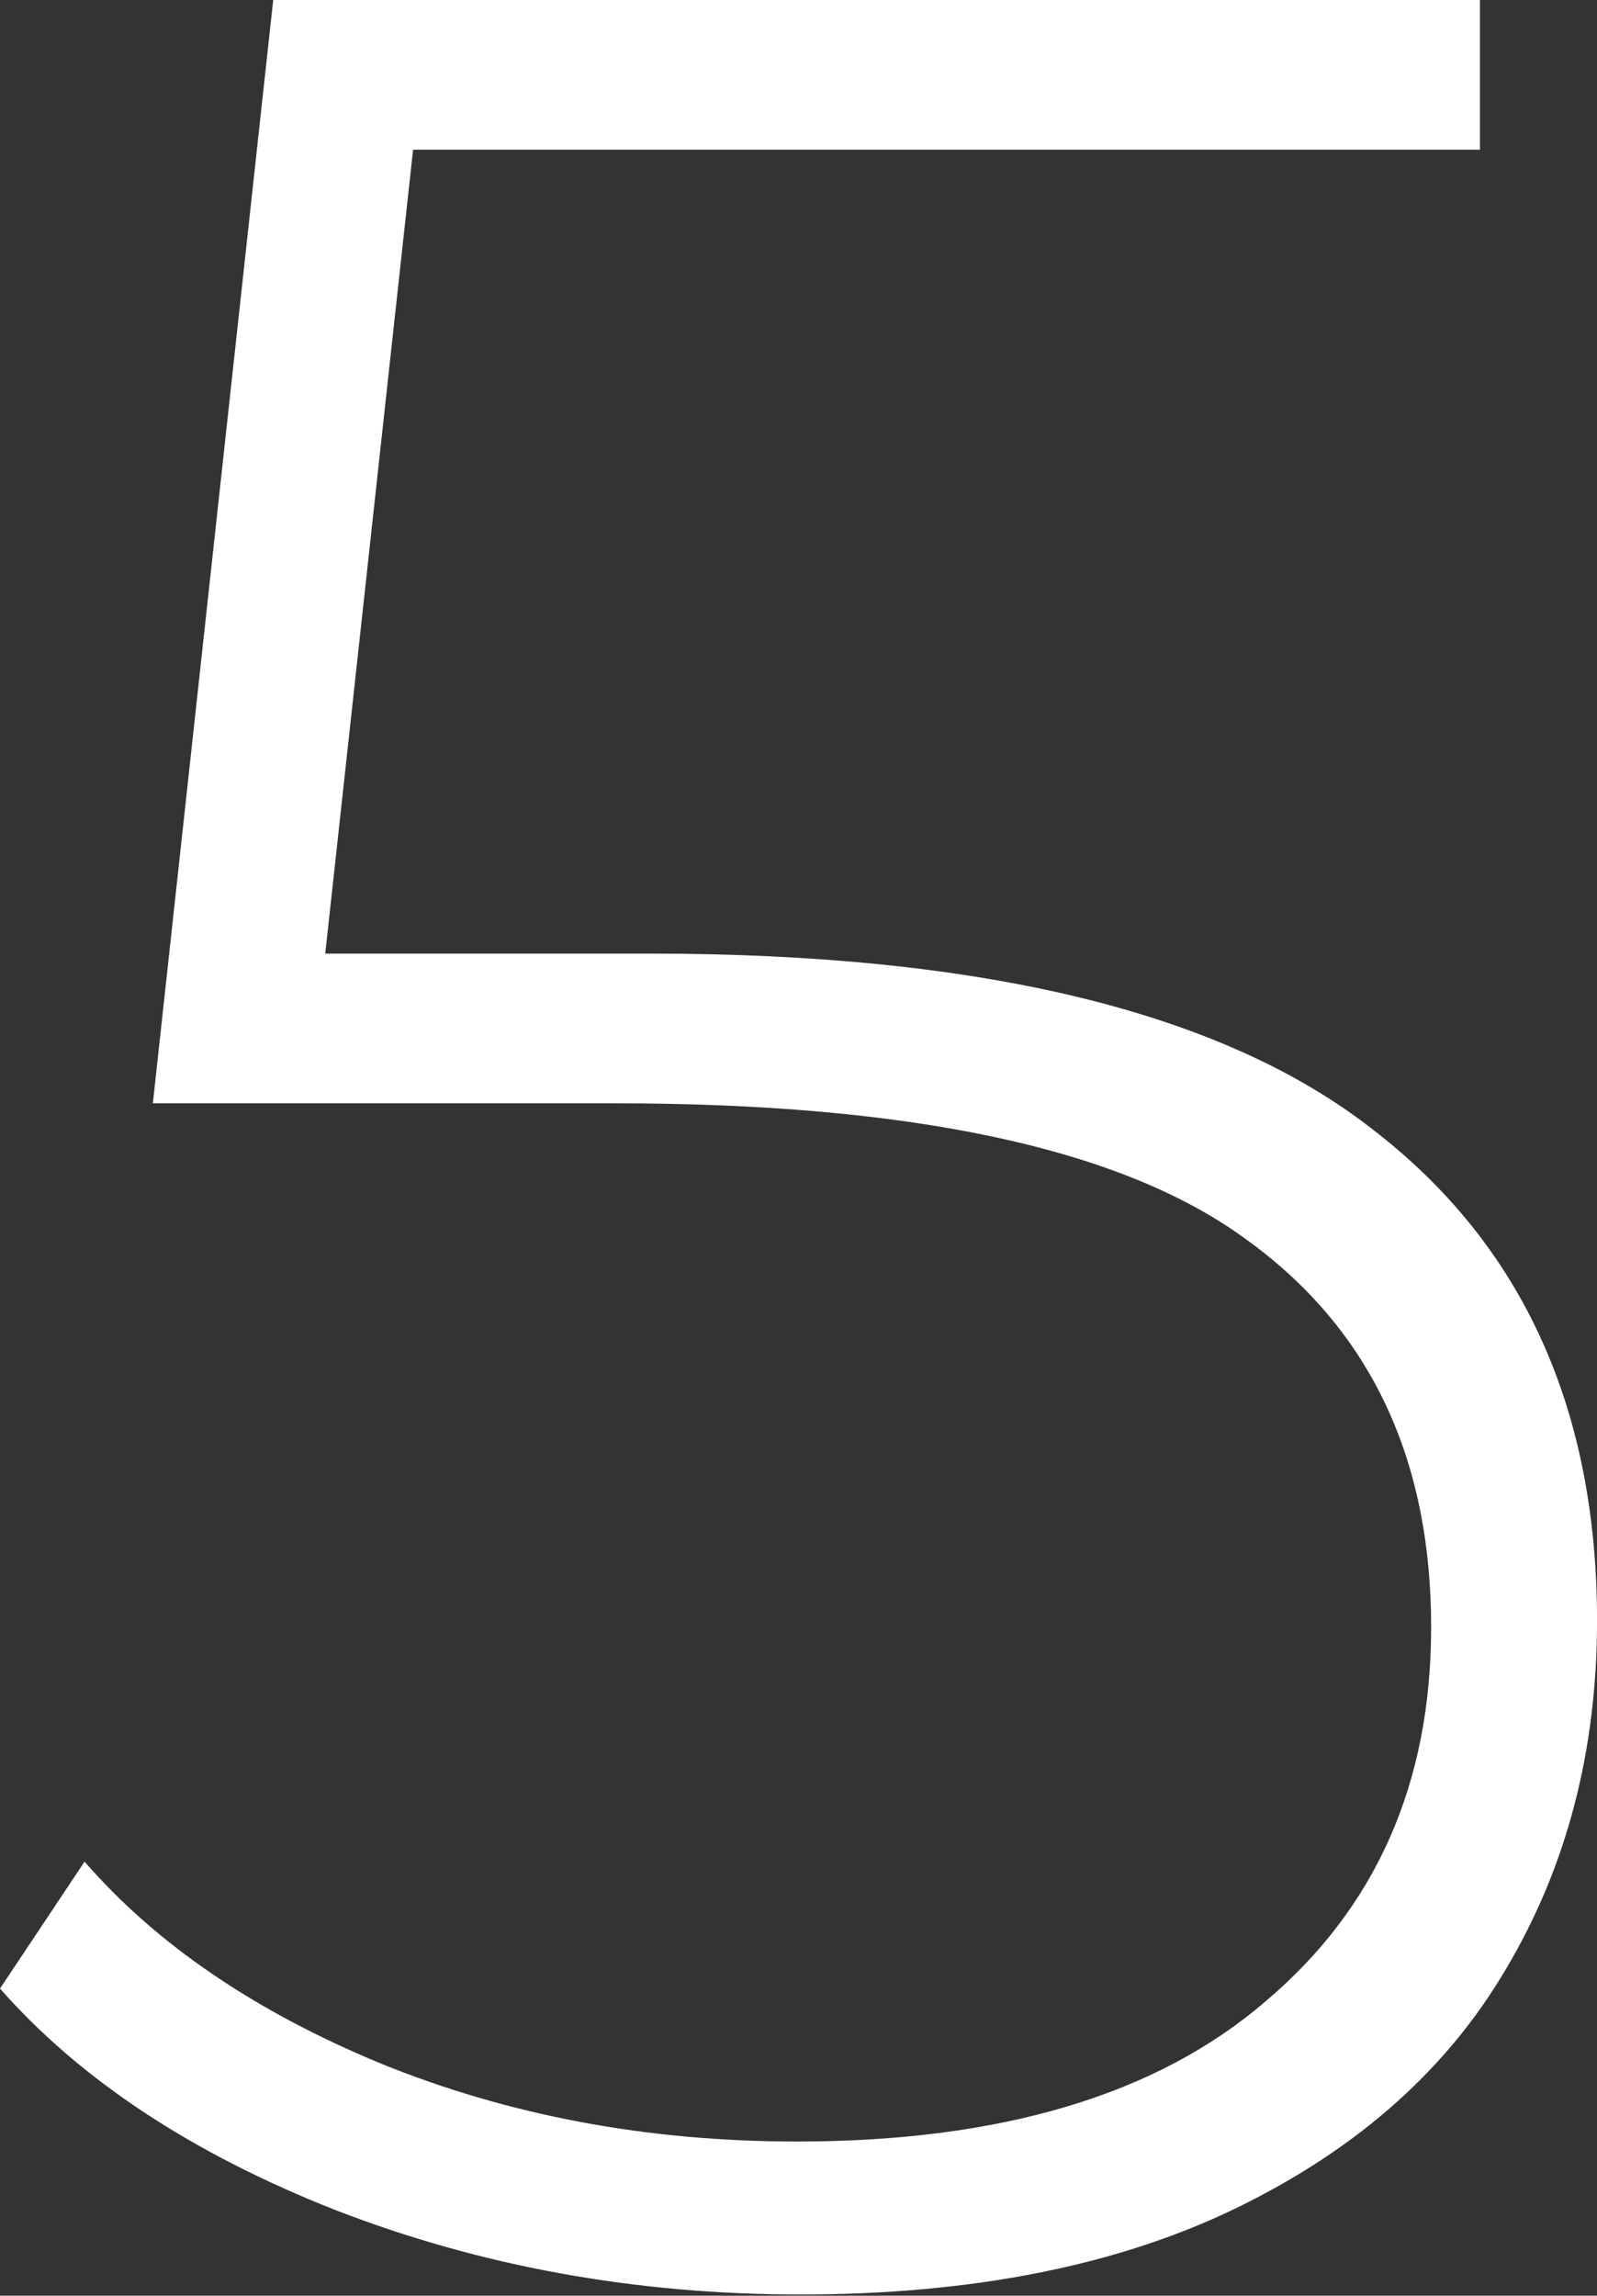
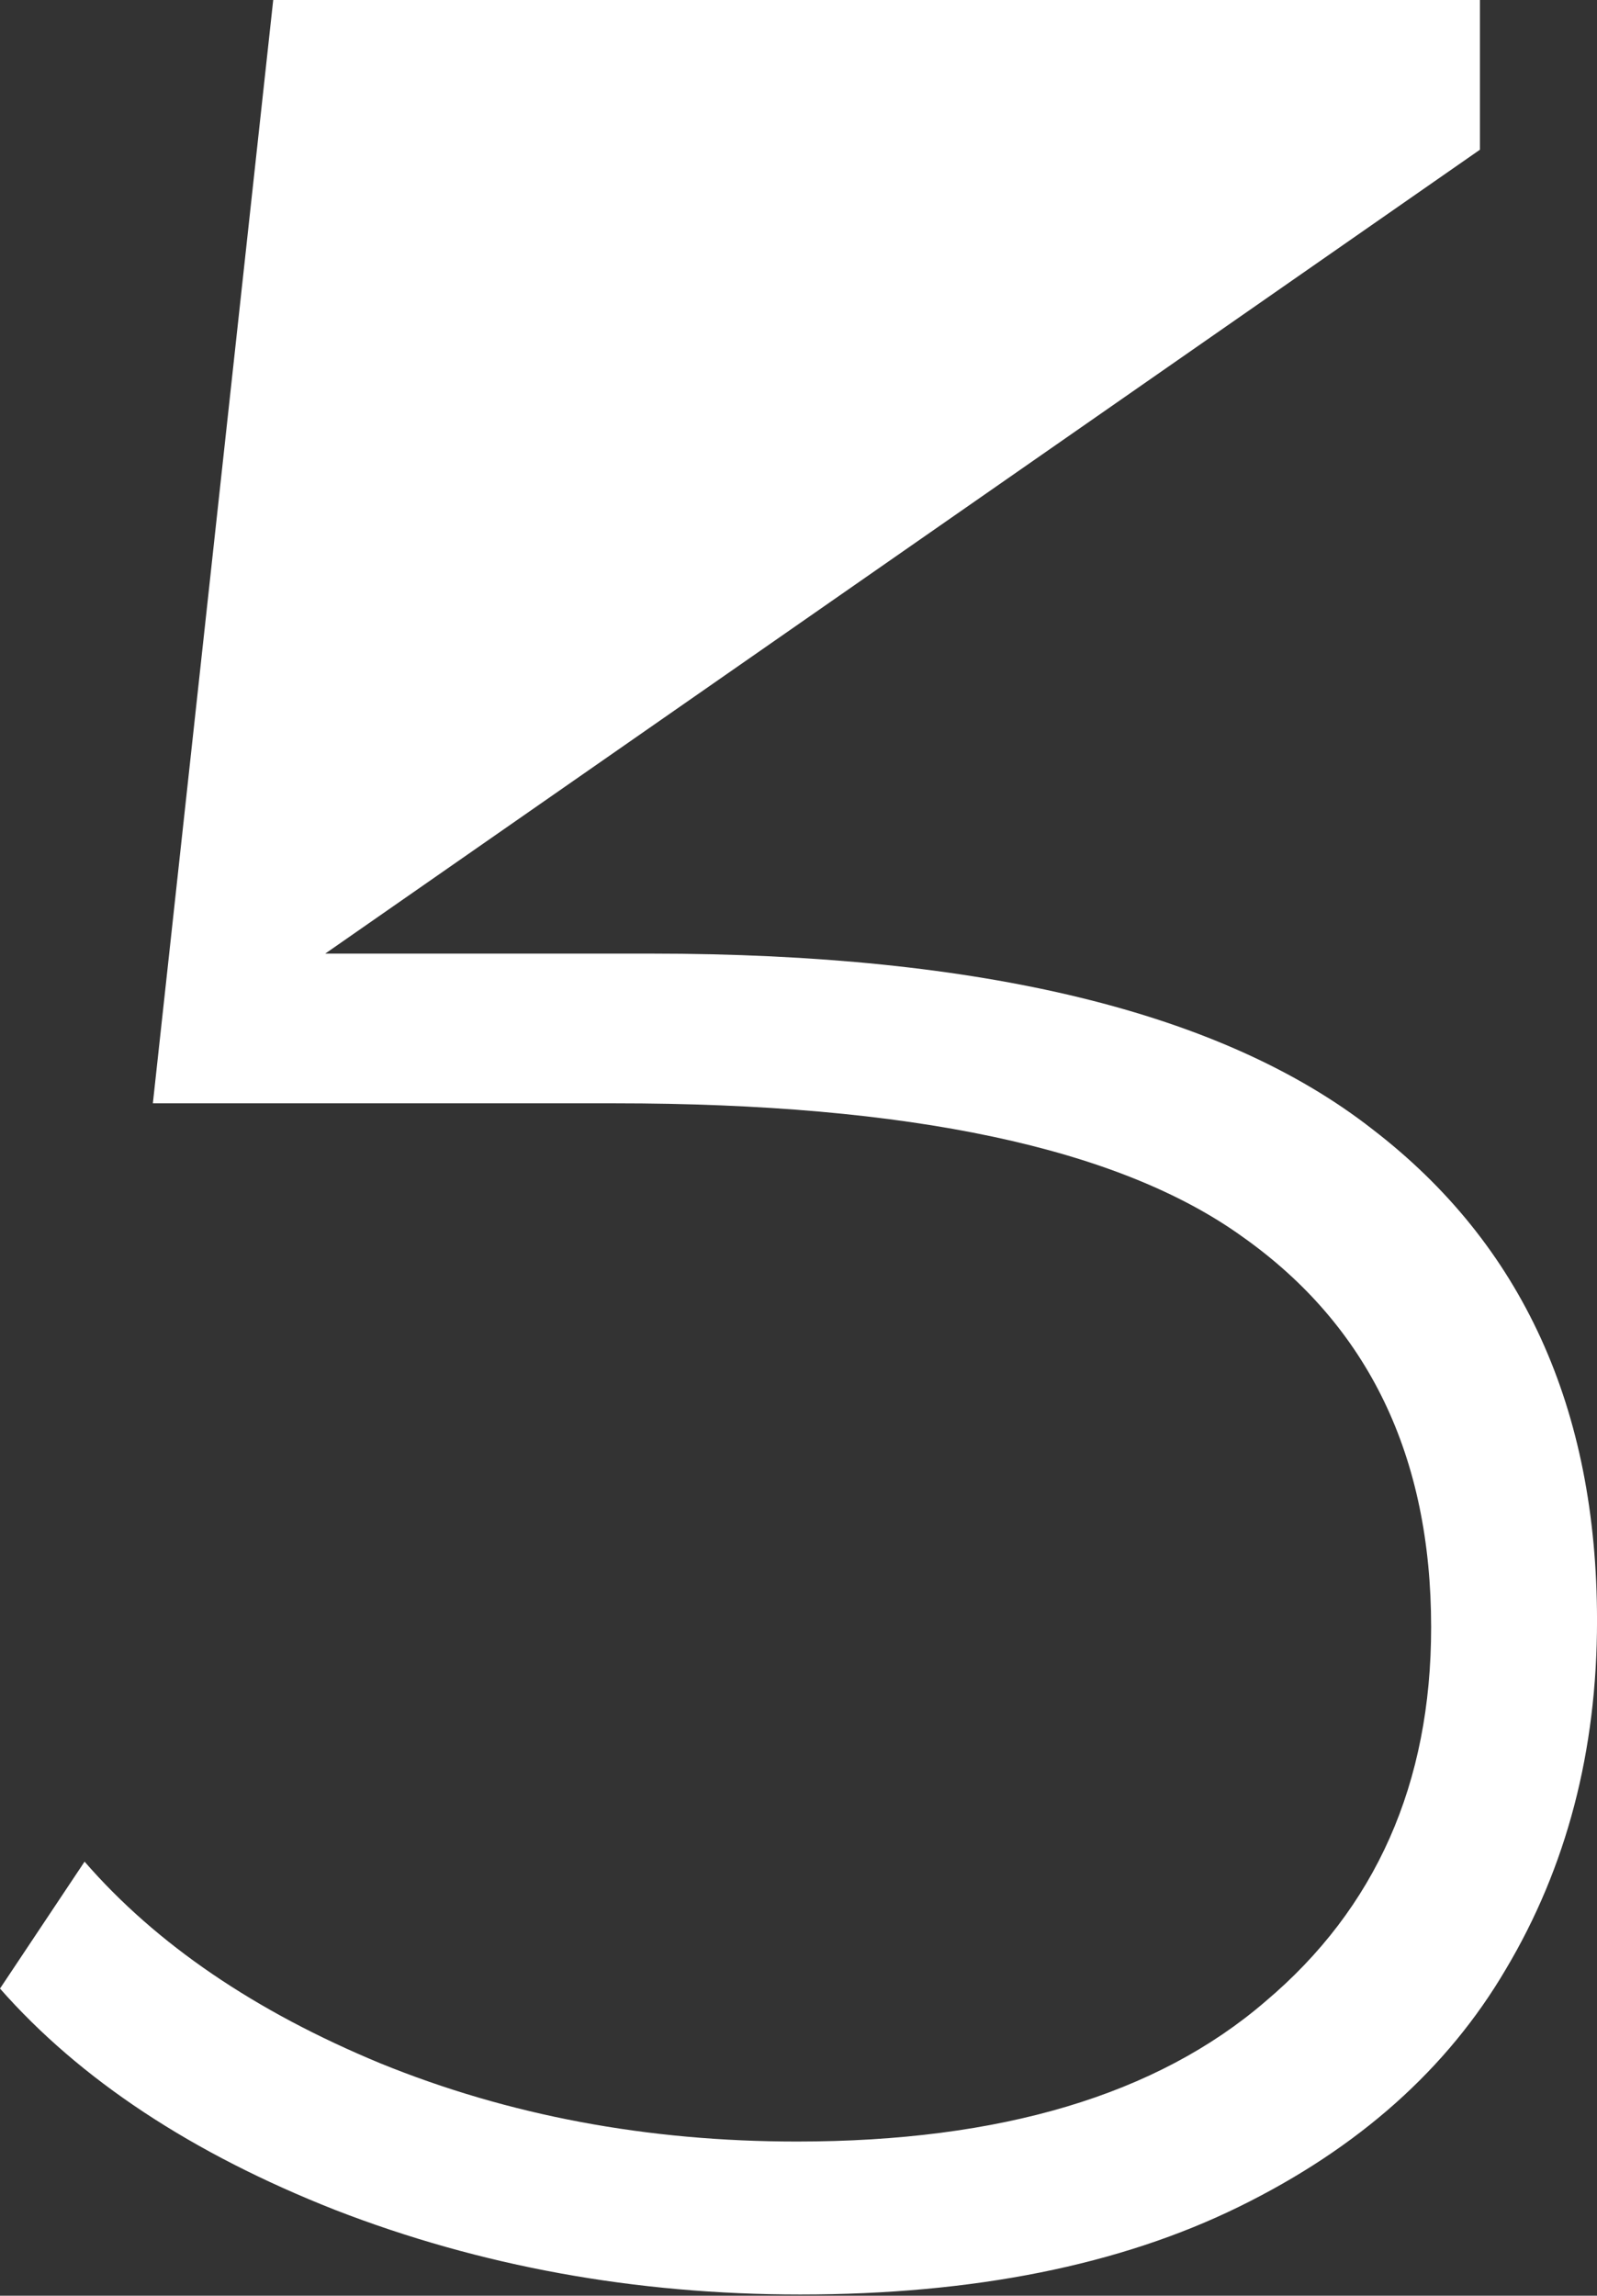
<svg xmlns="http://www.w3.org/2000/svg" width="71" height="102" viewBox="0 0 71 102" fill="none">
  <rect x="0" y="0" width="71" height="102" fill="#333333" stroke="none" />
-   <path d="M28.921 42.369C43.671 42.369 54.371 44.972 61.023 50.178C67.675 55.287 71.001 62.566 71.001 72.013C71.001 77.797 69.651 82.955 66.952 87.486C64.349 91.92 60.397 95.439 55.094 98.042C49.792 100.645 43.285 101.946 35.573 101.946C28.246 101.946 21.353 100.693 14.894 98.187C8.532 95.68 3.567 92.402 0 88.353L3.76 82.714C6.941 86.377 11.327 89.366 16.919 91.679C22.607 93.993 28.776 95.15 35.428 95.15C44.49 95.15 51.431 93.077 56.251 88.932C61.168 84.787 63.626 79.243 63.626 72.302C63.626 64.686 60.83 58.902 55.239 54.95C49.744 50.997 40.441 49.021 27.33 49.021H6.796L12.147 0H65.795V6.652H18.365L14.46 42.369H28.921Z" fill="white" />
+   <path d="M28.921 42.369C43.671 42.369 54.371 44.972 61.023 50.178C67.675 55.287 71.001 62.566 71.001 72.013C71.001 77.797 69.651 82.955 66.952 87.486C64.349 91.92 60.397 95.439 55.094 98.042C49.792 100.645 43.285 101.946 35.573 101.946C28.246 101.946 21.353 100.693 14.894 98.187C8.532 95.68 3.567 92.402 0 88.353L3.76 82.714C6.941 86.377 11.327 89.366 16.919 91.679C22.607 93.993 28.776 95.15 35.428 95.15C44.49 95.15 51.431 93.077 56.251 88.932C61.168 84.787 63.626 79.243 63.626 72.302C63.626 64.686 60.83 58.902 55.239 54.95C49.744 50.997 40.441 49.021 27.33 49.021H6.796L12.147 0H65.795V6.652L14.46 42.369H28.921Z" fill="white" />
</svg>